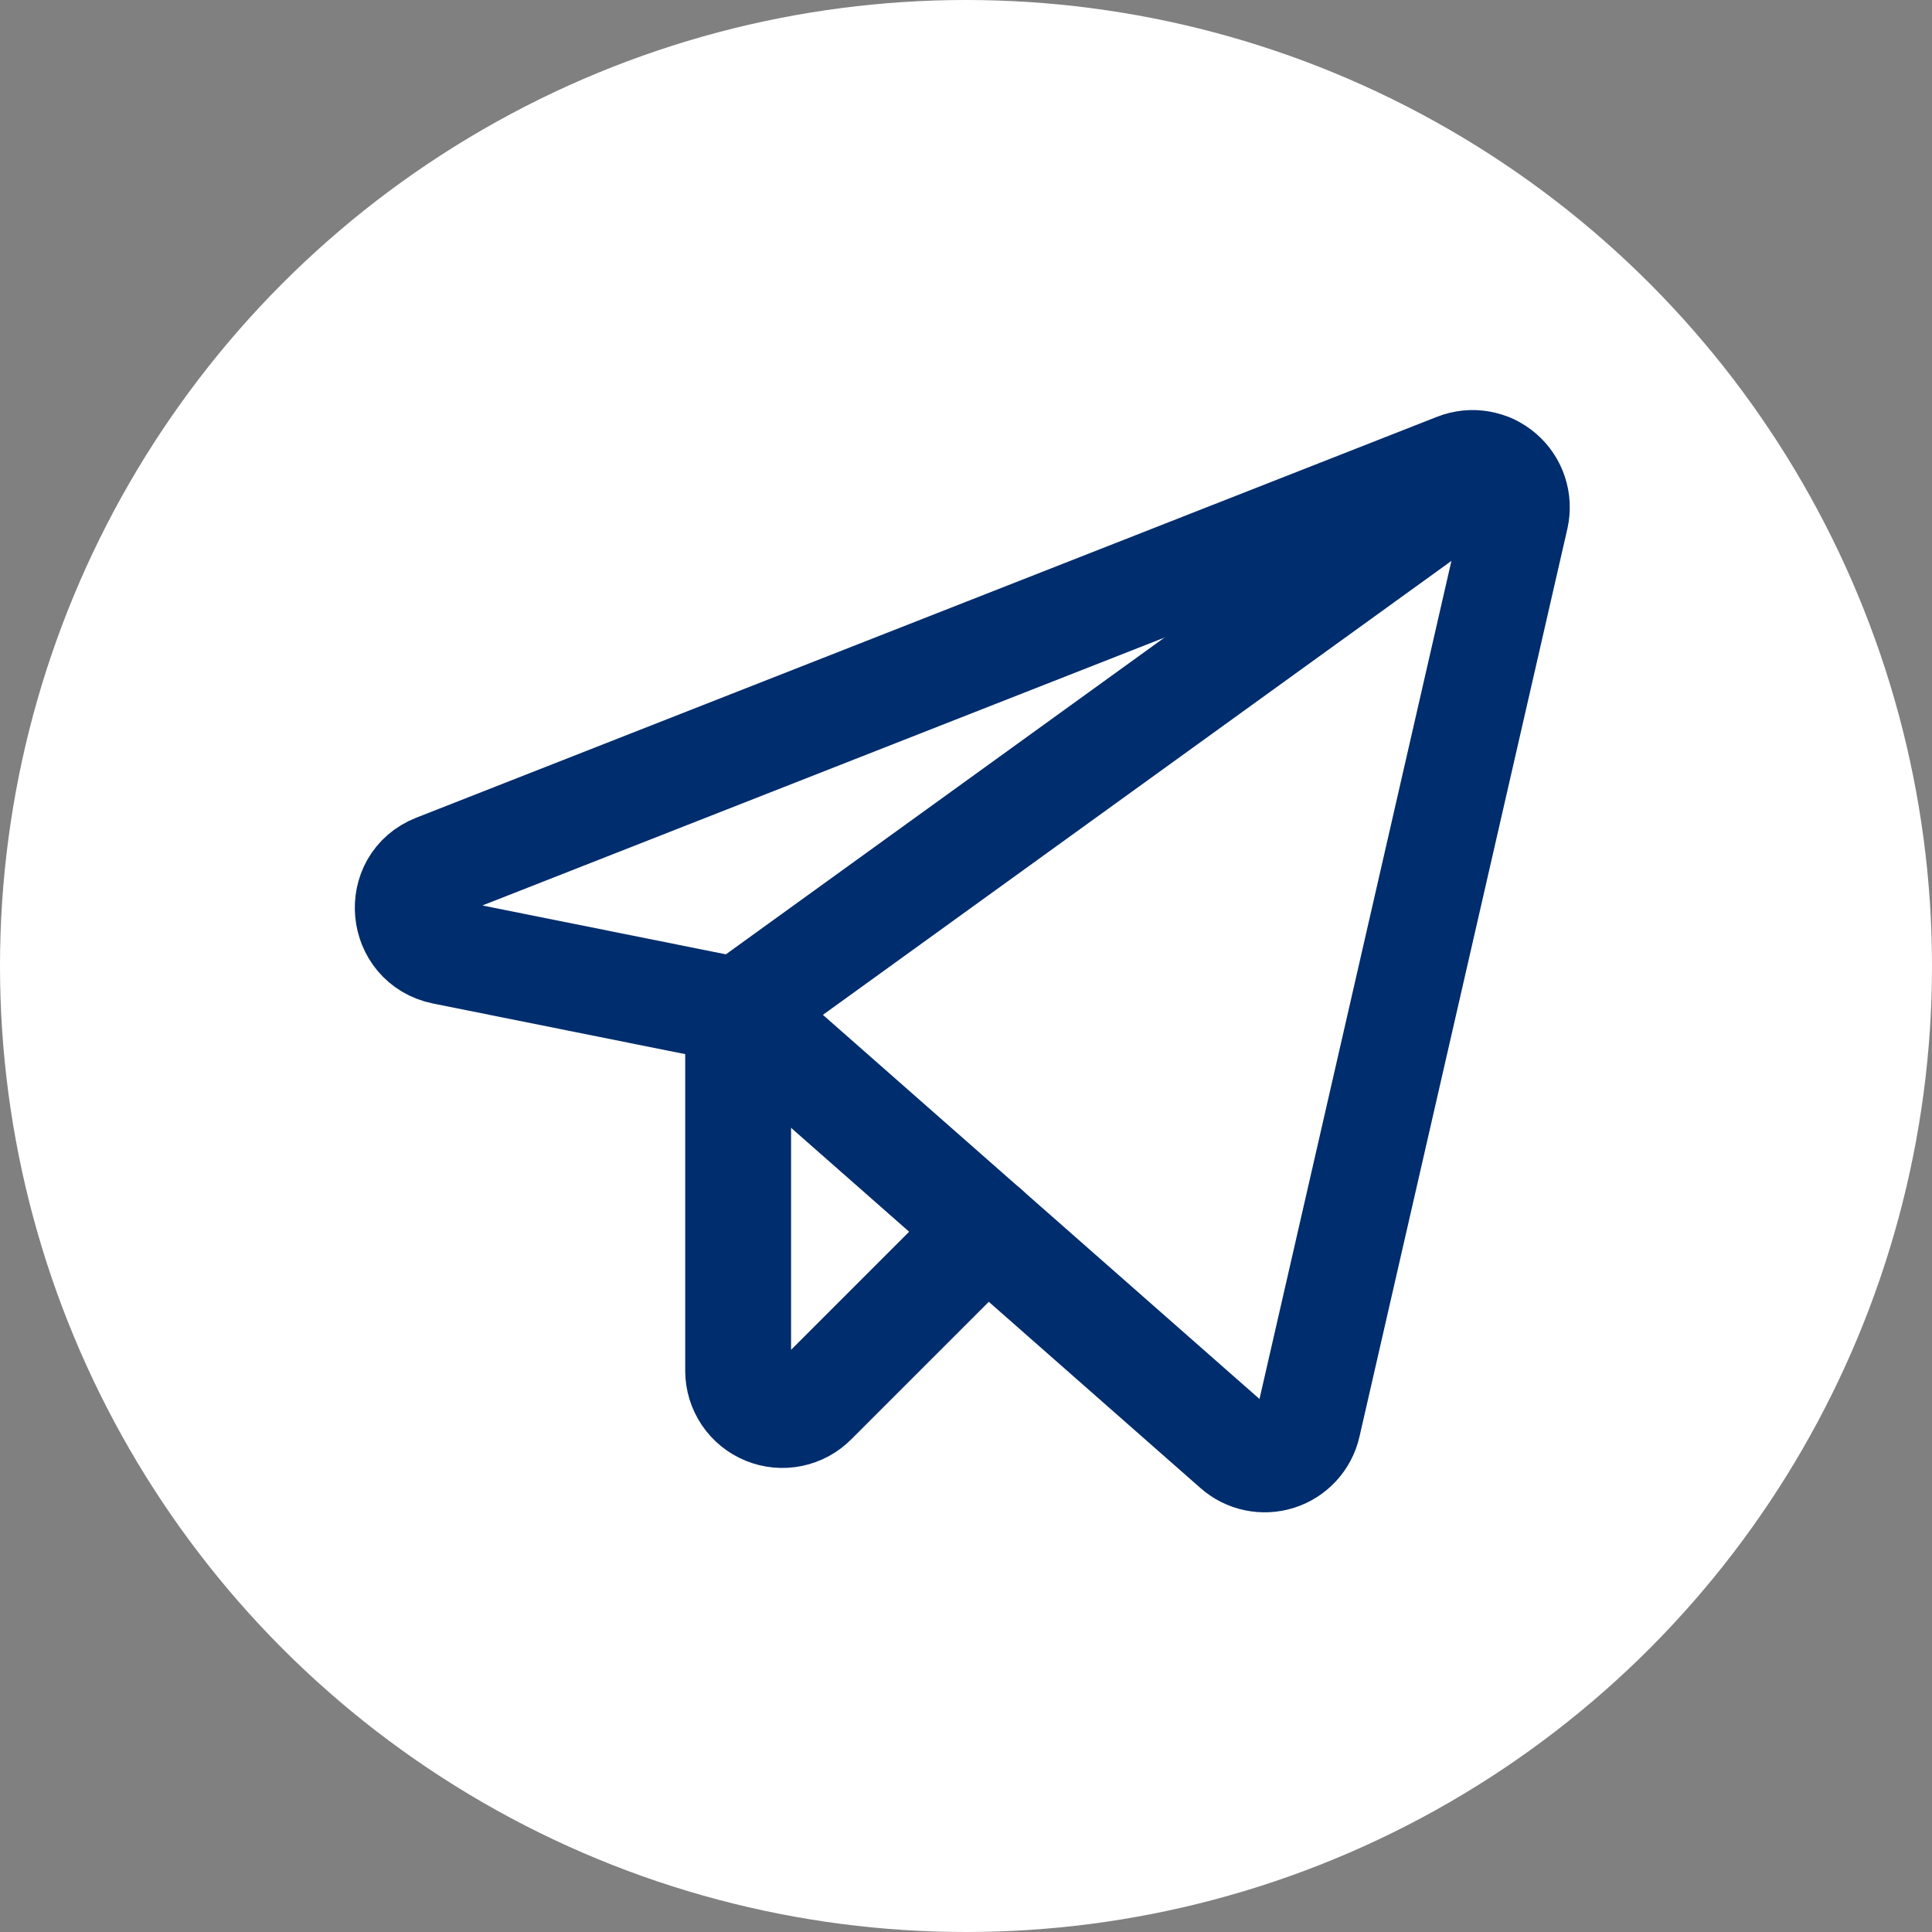
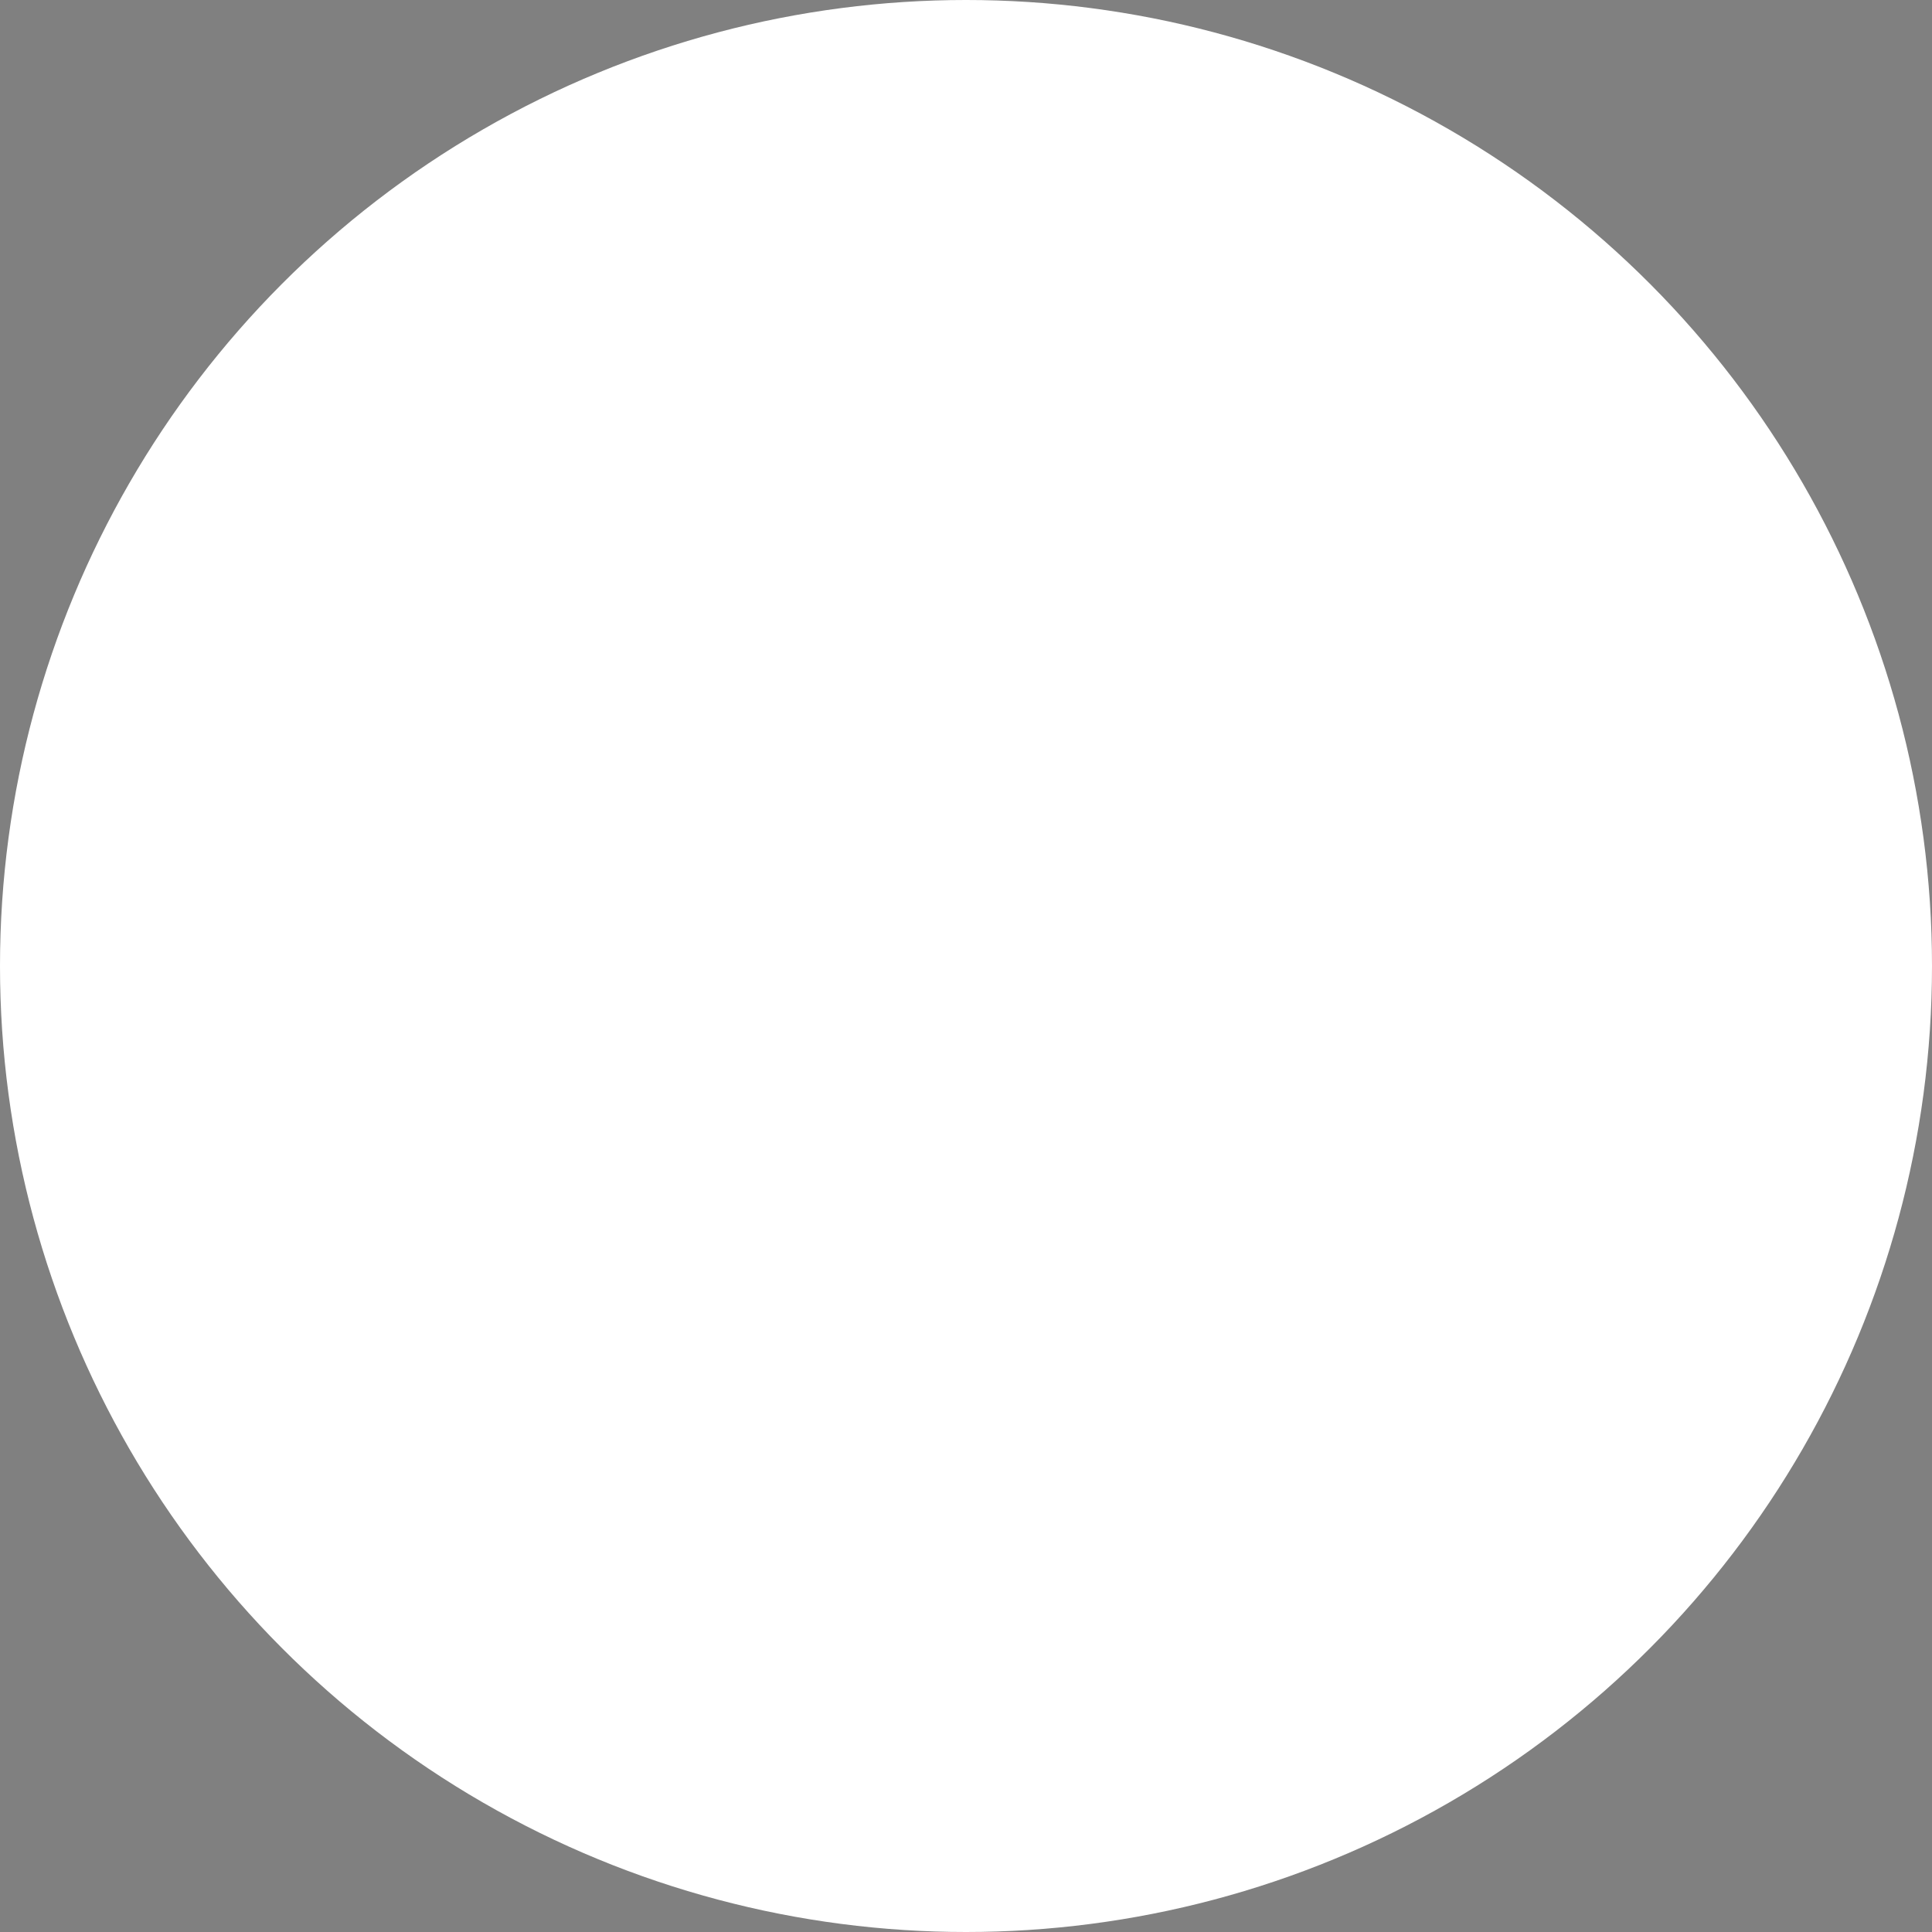
<svg xmlns="http://www.w3.org/2000/svg" width="146" height="146" viewBox="0 0 146 146" fill="none">
  <rect x="0" y="0" width="146" height="146" fill="#808080" stroke="none" />
  <circle cx="73" cy="73" r="73" fill="white" />
-   <path d="M55.781 76.384L93.357 109.445C93.791 109.83 94.318 110.095 94.885 110.214C95.453 110.333 96.042 110.303 96.594 110.126C97.146 109.949 97.643 109.631 98.035 109.204C98.428 108.777 98.702 108.255 98.832 107.69L114.548 39.059C114.679 38.468 114.648 37.853 114.457 37.278C114.267 36.703 113.923 36.191 113.464 35.796C113.005 35.402 112.447 35.139 111.85 35.036C111.253 34.934 110.64 34.995 110.075 35.214L32.918 65.517C29.825 66.729 30.243 71.243 33.504 71.912L55.781 76.384Z" stroke="#002D6D" stroke-width="8" stroke-linecap="round" stroke-linejoin="round" />
-   <path d="M55.781 76.384L112.667 35.298" stroke="#002D6D" stroke-width="8" stroke-linecap="round" stroke-linejoin="round" />
-   <path d="M74.548 92.894L61.507 105.934C61.042 106.407 60.447 106.73 59.797 106.864C59.148 106.997 58.474 106.934 57.86 106.683C57.246 106.433 56.721 106.005 56.351 105.455C55.981 104.905 55.782 104.257 55.781 103.594V76.384" stroke="#002D6D" stroke-width="8" stroke-linecap="round" stroke-linejoin="round" />
</svg>